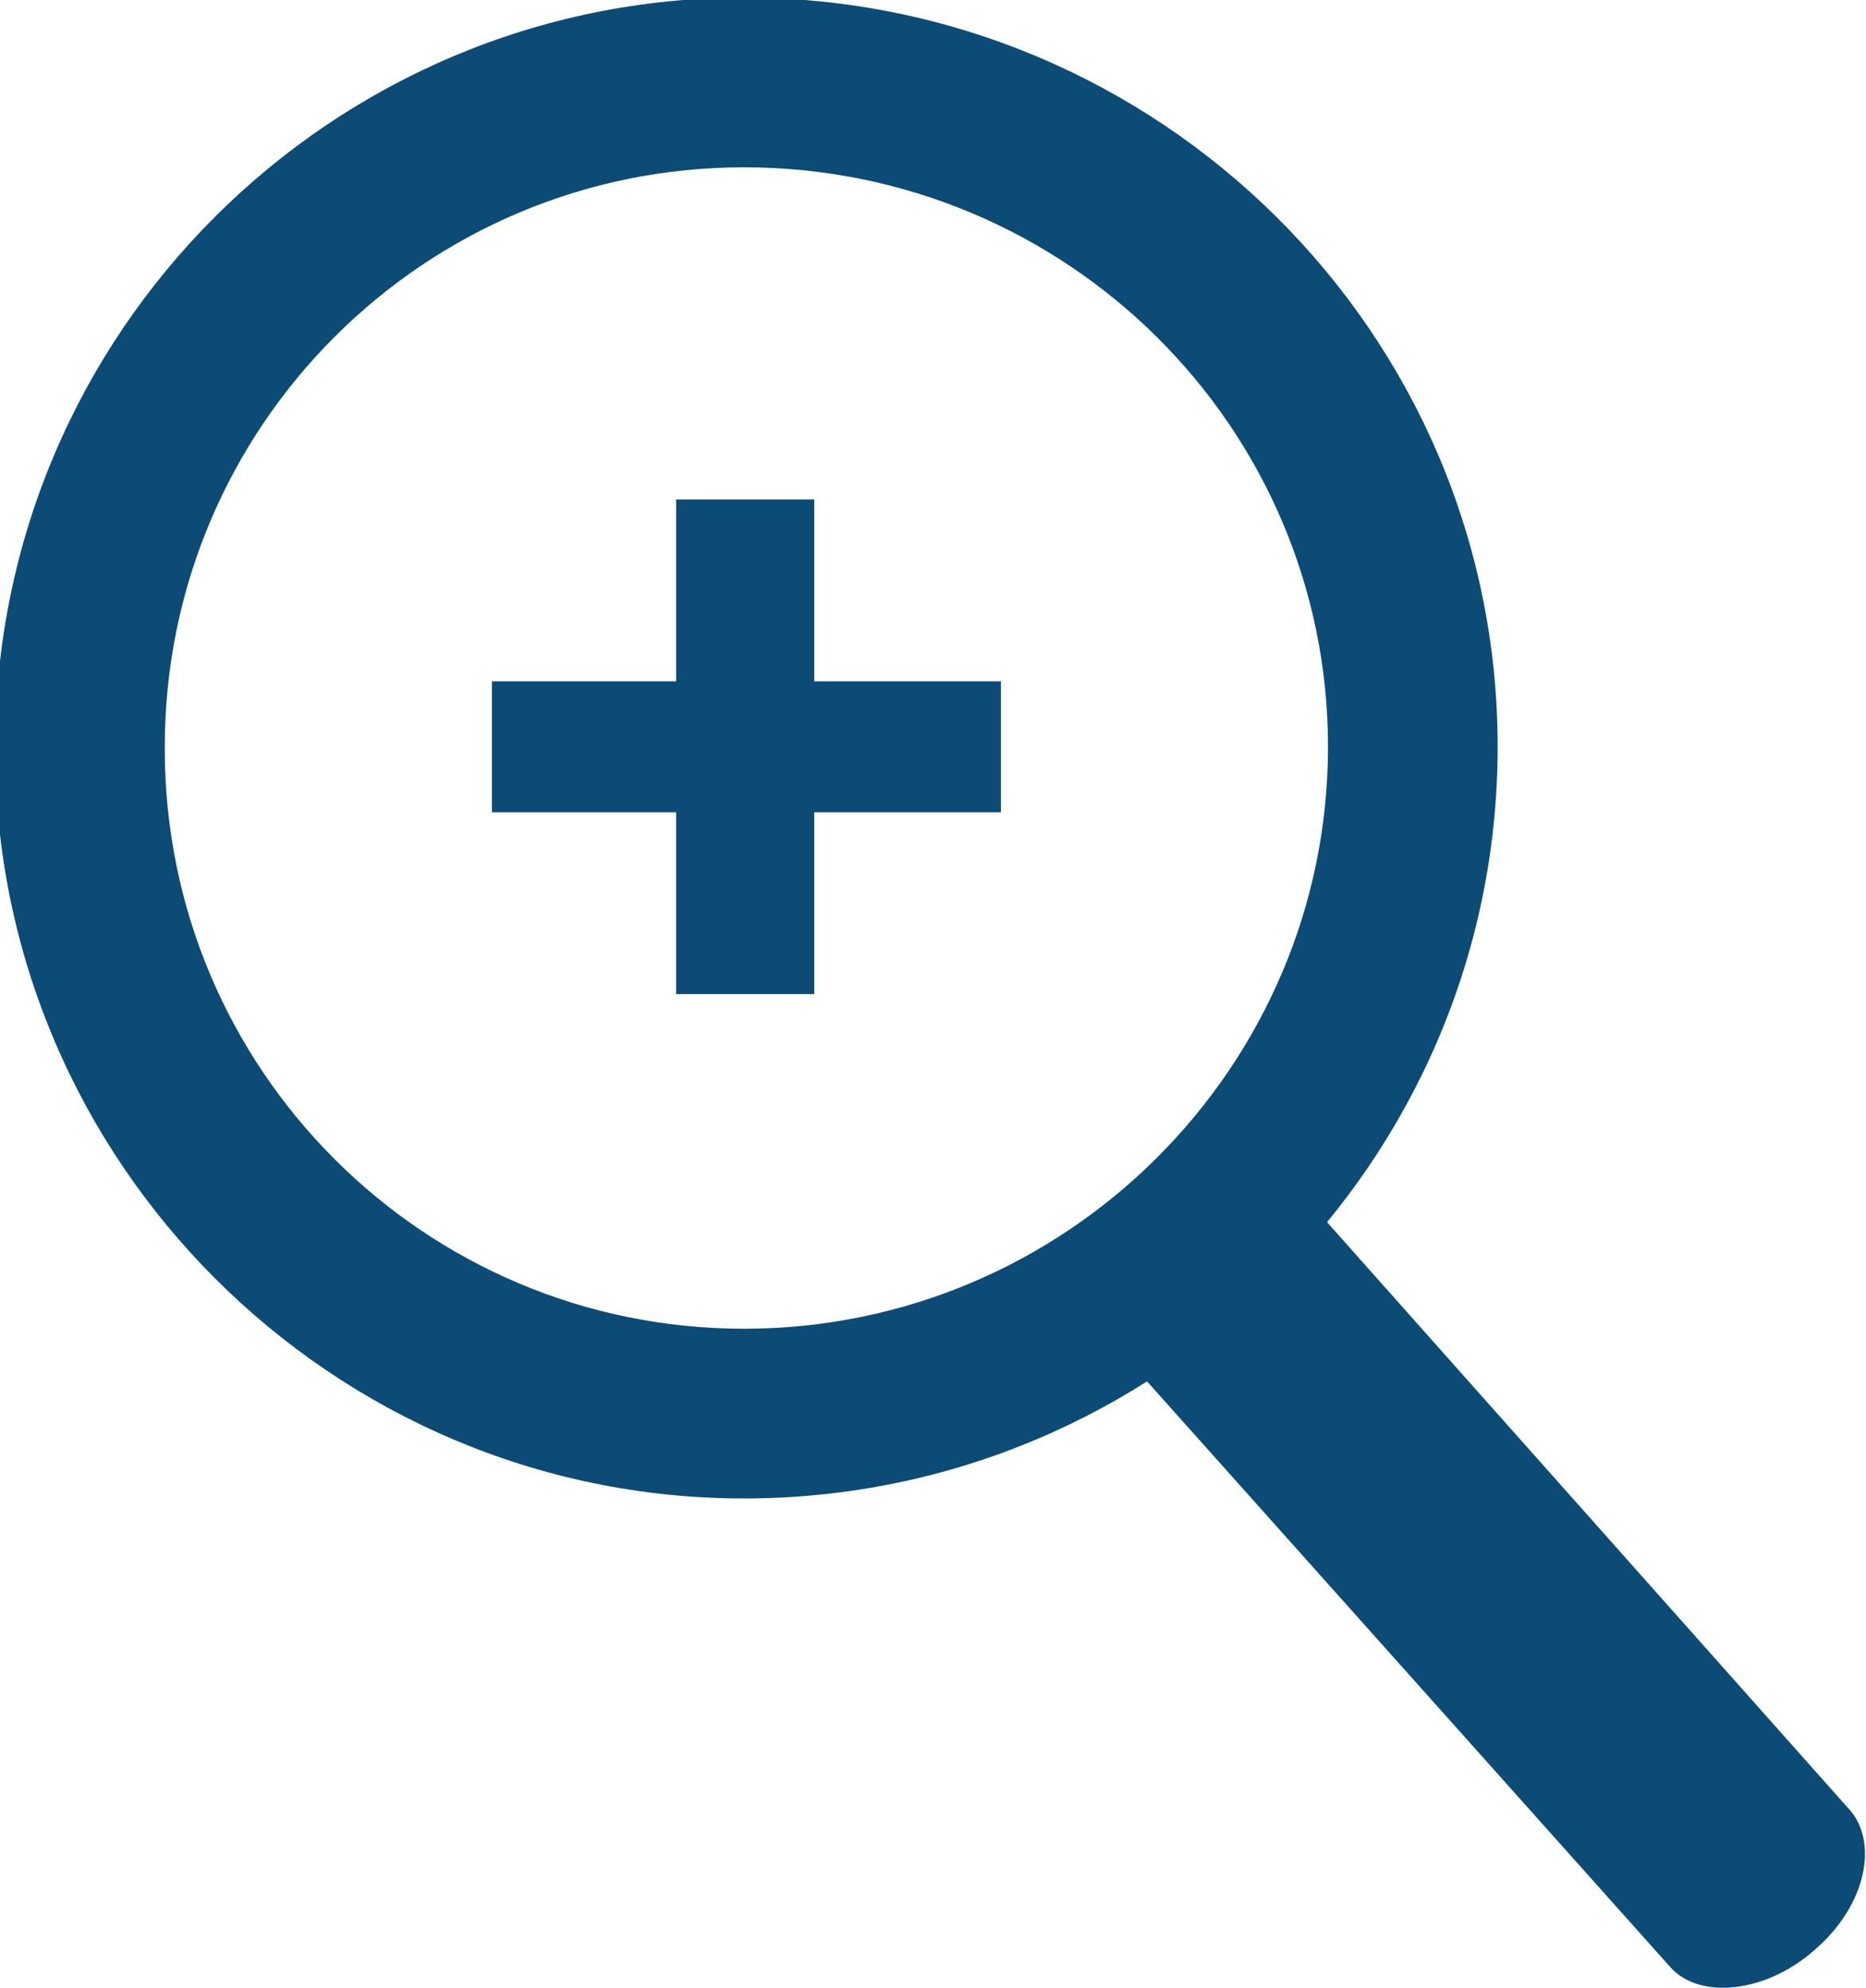
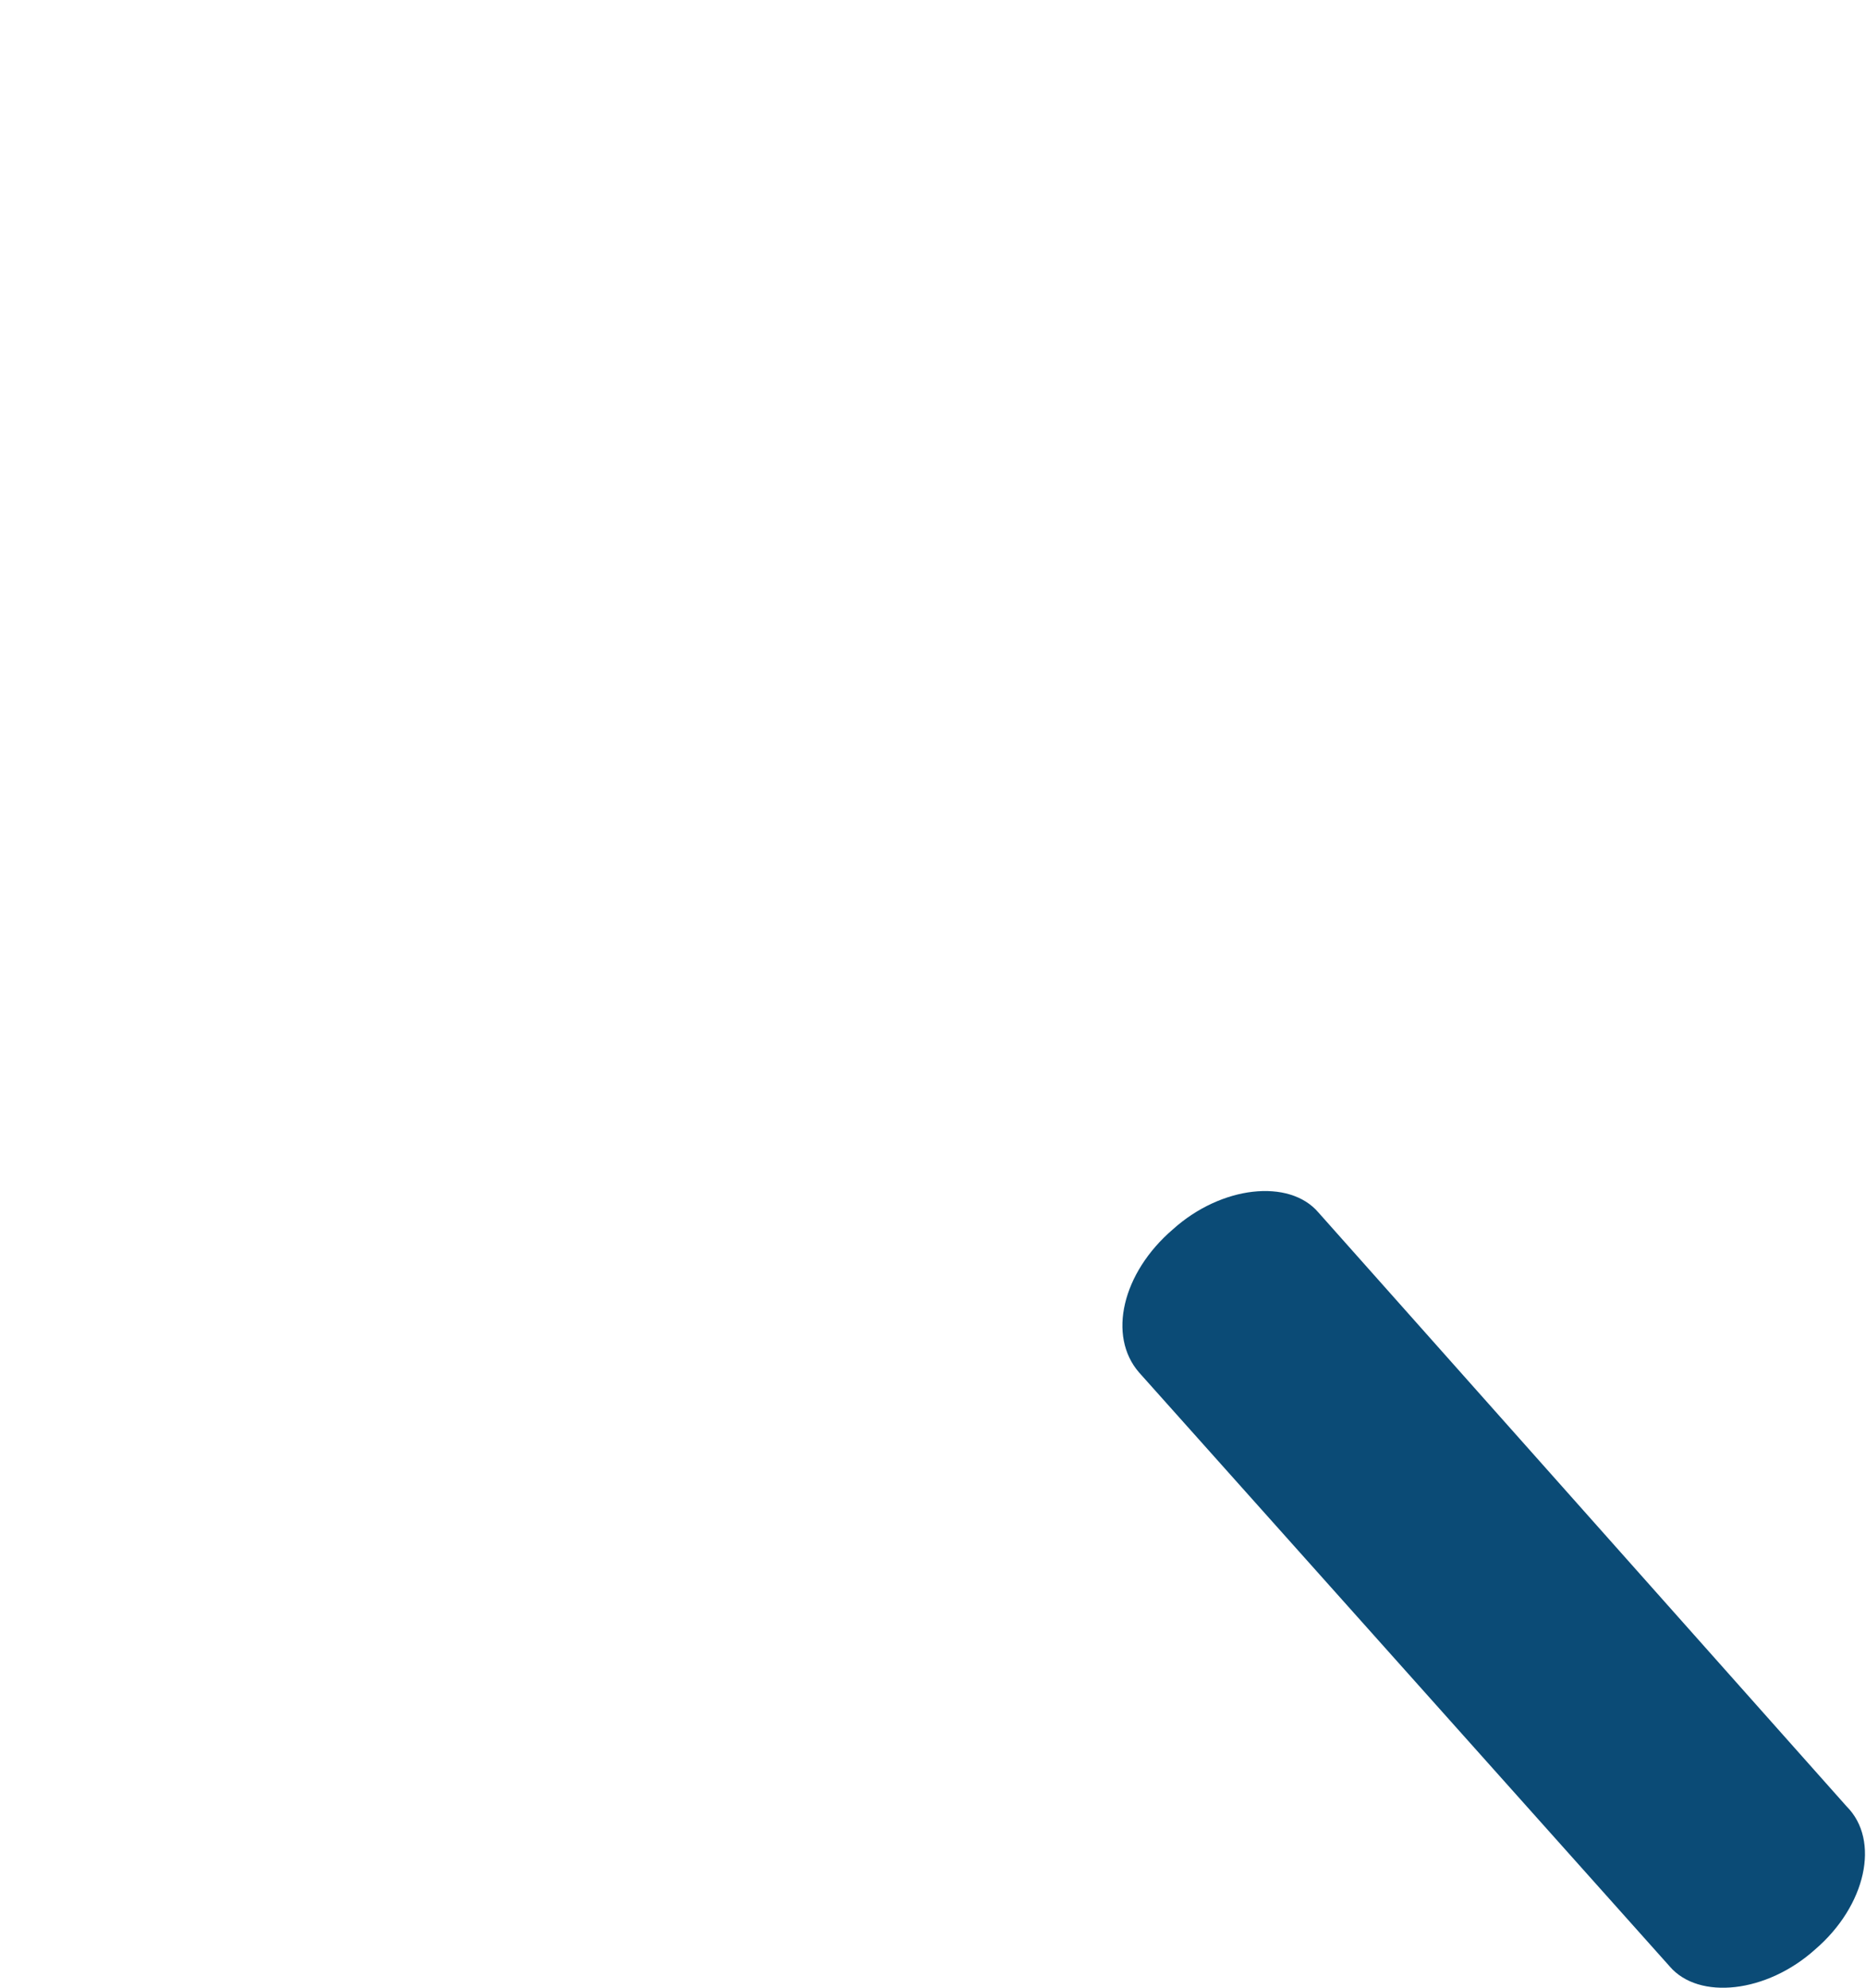
<svg xmlns="http://www.w3.org/2000/svg" version="1.1" id="Ebene_1" x="0px" y="0px" width="77px" height="82px" viewBox="0 0 77 82" style="enable-background:new 0 0 77 82;" xml:space="preserve">
  <style type="text/css">
	.st0{fill:#0B4B76;}
</style>
  <g id="Farben">
</g>
  <g>
-     <path class="st0" d="M30.7,61.8c-17,0-30.9-13.9-30.9-30.9v-0.1c0-17.1,13.9-30.9,30.9-30.9c17.1,0,31.1,13.8,31.1,30.9   S47.8,61.8,30.7,61.8z M30.7,6.9C17.5,6.9,6.8,17.6,6.8,30.8v0.1c0,13.2,10.7,23.9,23.9,23.9c13.3,0,24.1-10.8,24.1-24   S44,6.9,30.7,6.9z" />
-   </g>
+     </g>
  <g>
    <path class="st0" d="M74.9,80.4L74.9,80.4c-2,1.8-4.8,2.1-6,0.7L47,56.6c-1.3-1.5-0.7-4.1,1.4-5.9l0,0c2-1.8,4.8-2.1,6-0.7   l21.8,24.5C77.6,75.9,77,78.6,74.9,80.4z" />
  </g>
  <g>
-     <path class="st0" d="M41.3,33.5h-7.7V41h-5.7v-7.5h-7.6v-5.4h7.6v-7.5h5.7v7.5h7.7V33.5z" />
-   </g>
+     </g>
</svg>